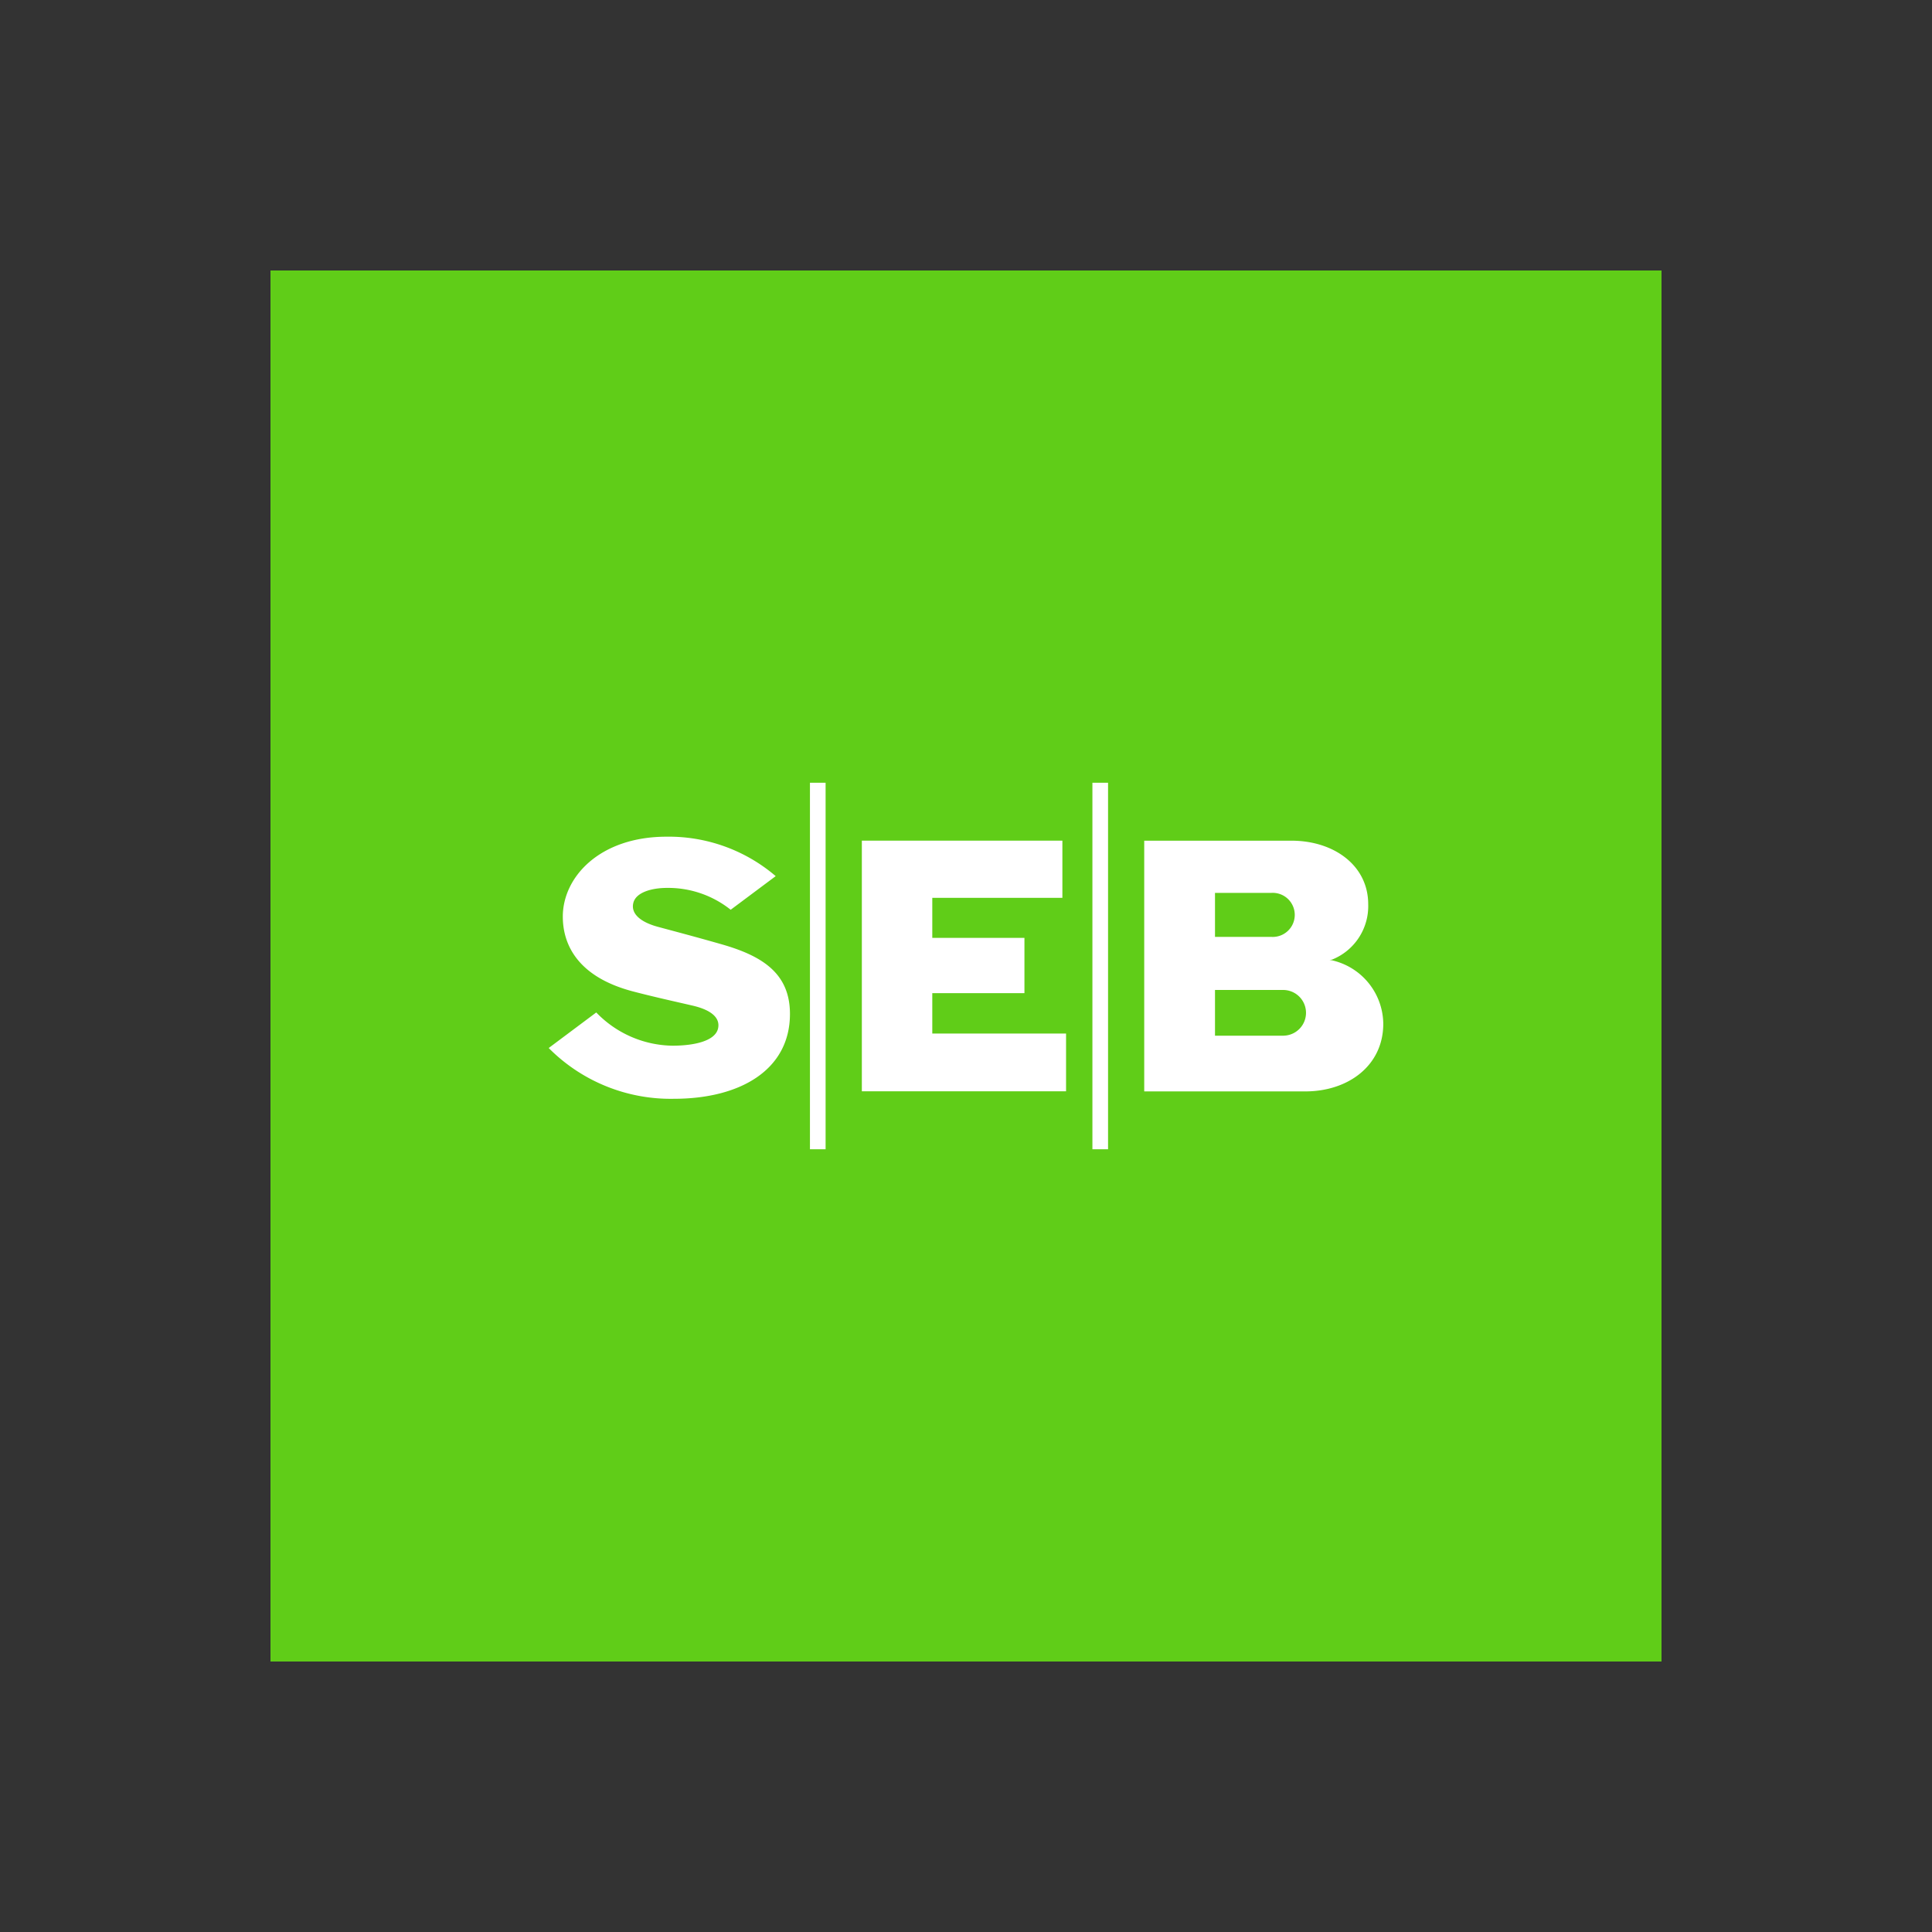
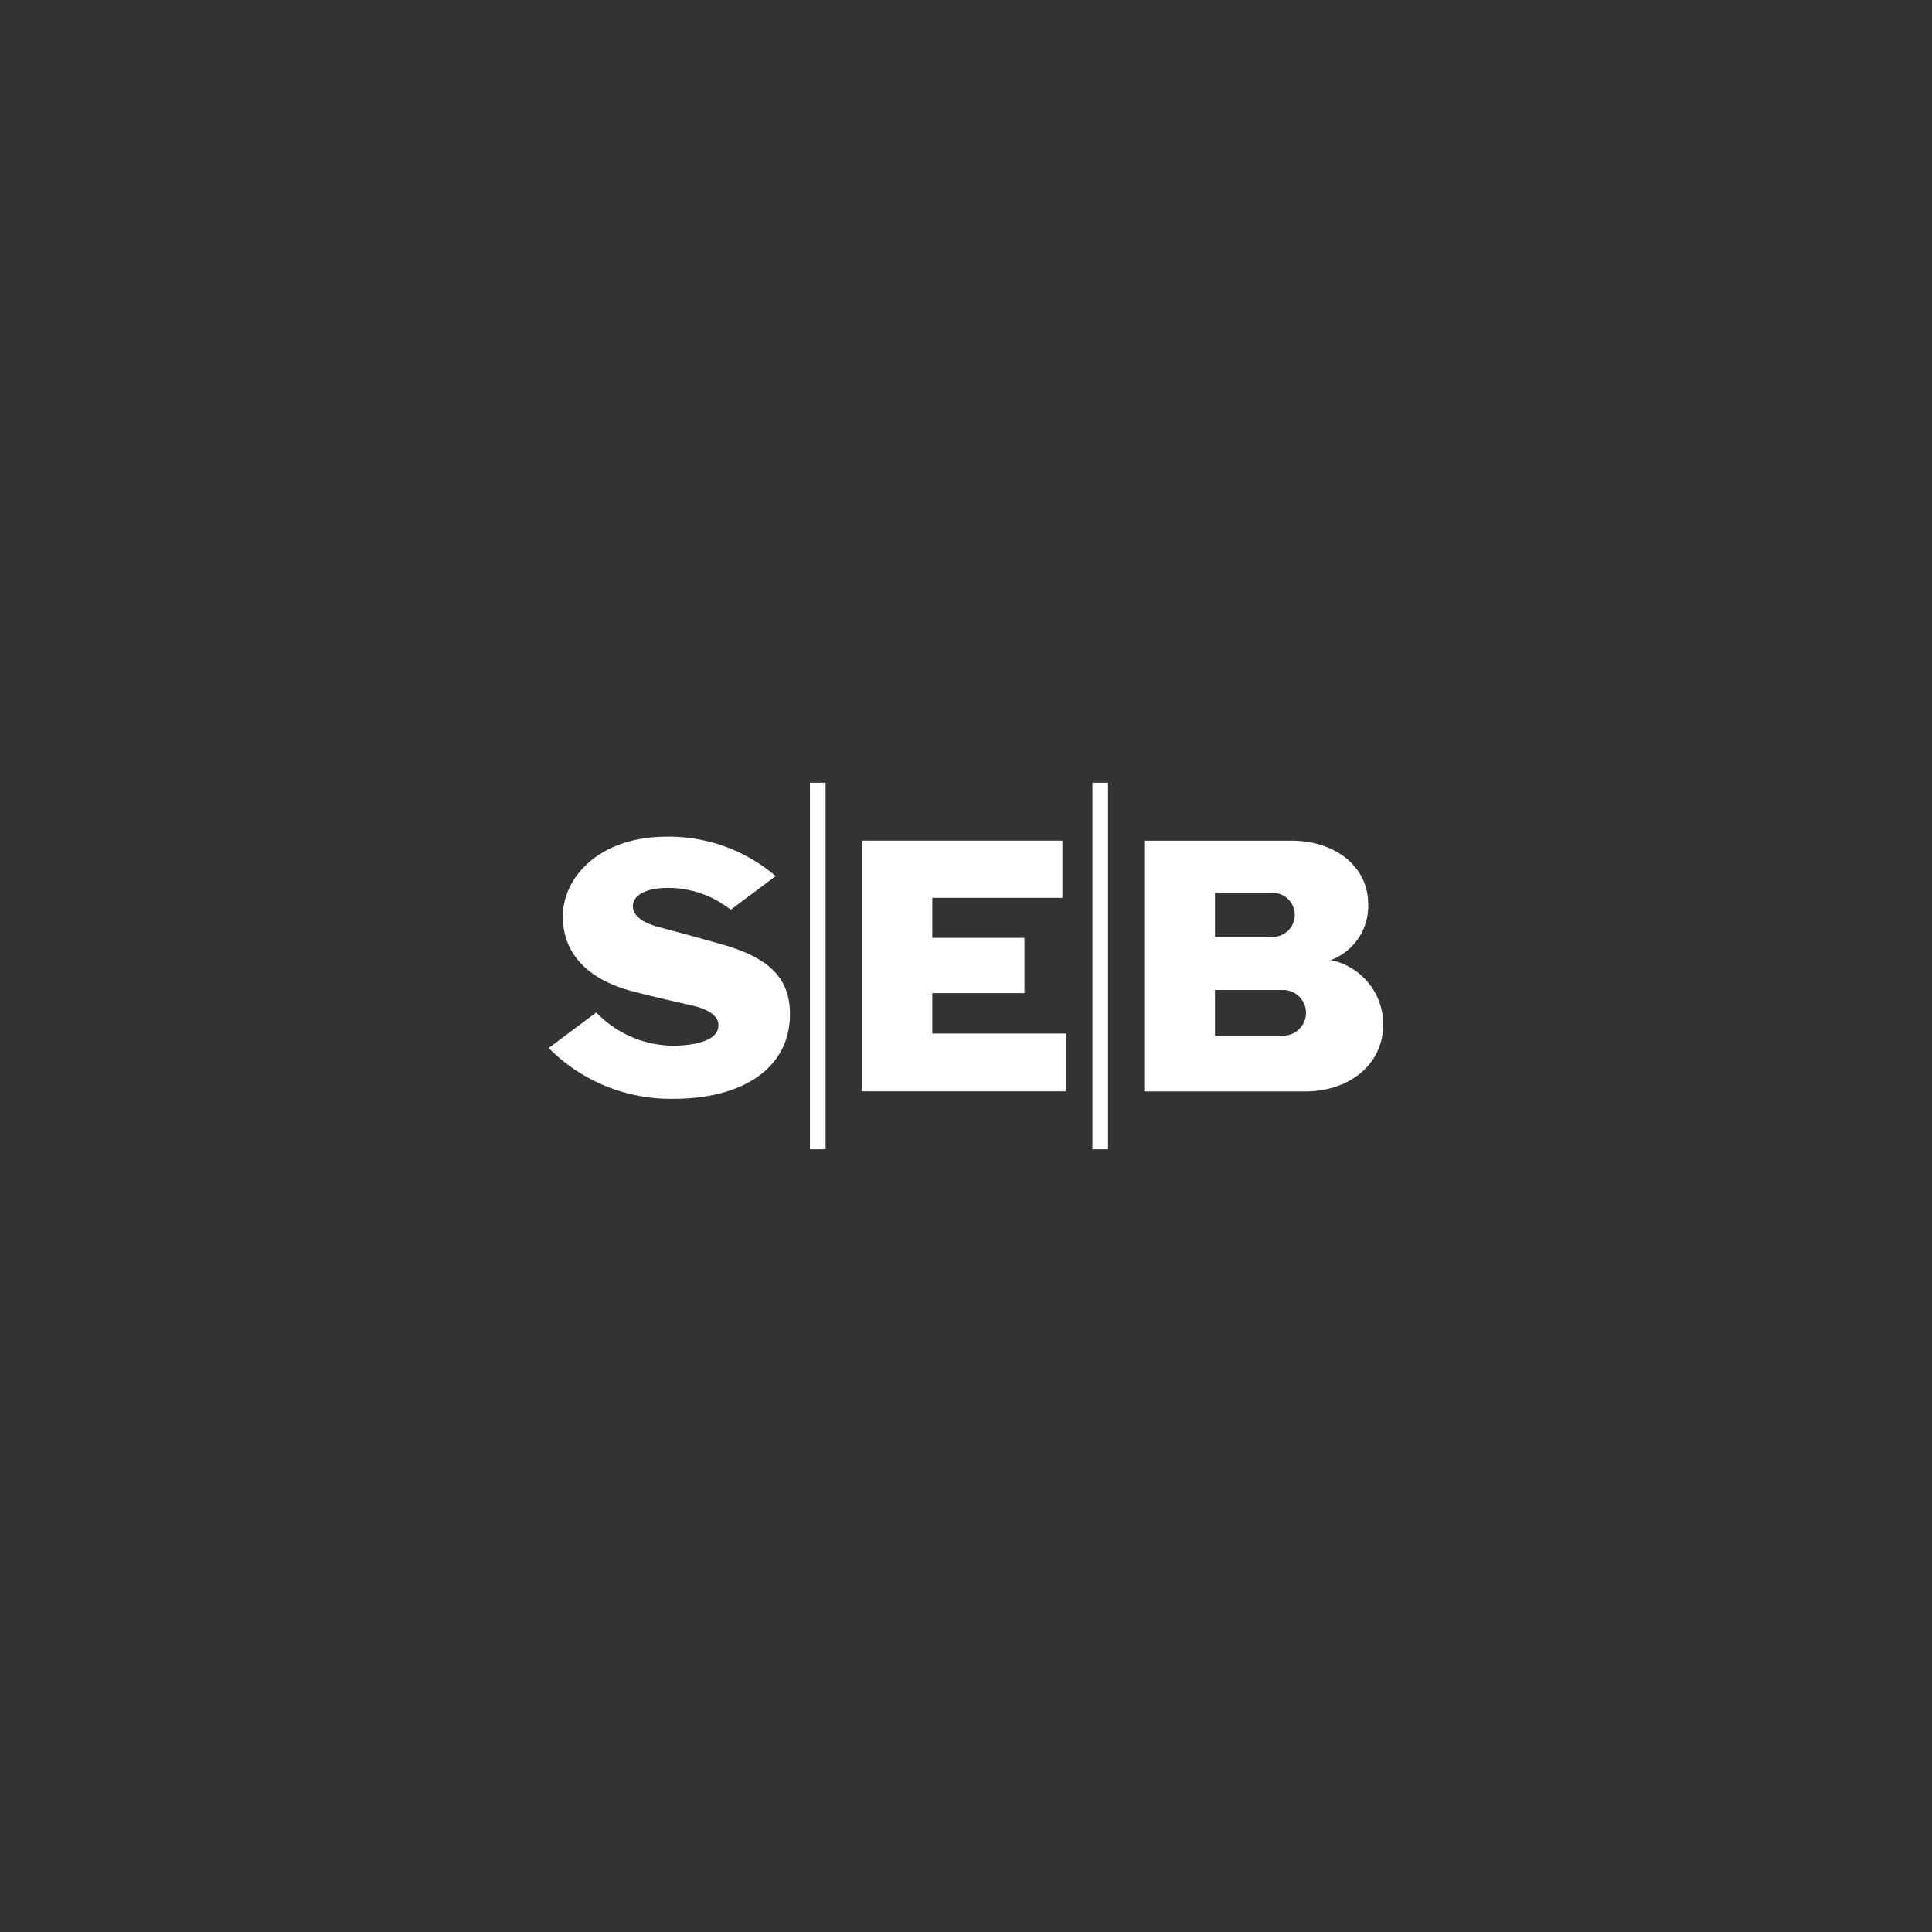
<svg xmlns="http://www.w3.org/2000/svg" width="100" height="100" viewBox="0 0 100 100">
  <rect x="0" y="0" width="100" height="100" fill="#333333" stroke="none" />
  <g id="Seb" transform="translate(5813 16554)">
    <rect id="Rectangle_1055" data-name="Rectangle 1055" width="100" height="100" transform="translate(-5813 -16554)" fill="#fff" opacity="0" />
    <g id="seb-logo" transform="translate(-5799 -16540)">
-       <path id="Path_8116" data-name="Path 8116" d="M0,0H72V72H0Z" fill="#60cd18" />
      <path id="Path_8117" data-name="Path 8117" d="M171.785,299.465l-2.328,1.739a5.192,5.192,0,0,0-3.3-1.131c-.778,0-1.62.226-1.743.794-.124.551.388.979,1.267,1.218,1,.27,1.916.509,3.323.911,2.091.6,3.521,1.5,3.521,3.6,0,2.892-2.568,4.392-6.007,4.392a8.888,8.888,0,0,1-6.48-2.628l2.461-1.84a5.584,5.584,0,0,0,3.936,1.72c1.153,0,2.231-.247,2.37-.9.113-.524-.322-.94-1.3-1.17-1.111-.257-2.049-.463-3.1-.738-2.837-.744-3.637-2.394-3.637-3.875,0-2.04,1.9-4.135,5.372-4.135a8.51,8.51,0,0,1,5.646,2.04m14.84-1.836H176.246V310.6h10.57V307.61h-6.924v-2.09h4.77v-2.862h-4.77v-2.07h6.734ZM173.56,313.6h.81V294.63h-.81Zm14.62,0h.81V294.63h-.81Zm2.682-2.994H199.2c2.229,0,4.035-1.344,4.035-3.5a3.406,3.406,0,0,0-2.639-3.282.86.86,0,0,0-.149-.019.948.948,0,0,0,.149-.026,2.981,2.981,0,0,0,1.859-2.862c0-2.008-1.777-3.288-3.969-3.288h-7.624Zm3.663-10.275h2.912a1.141,1.141,0,1,1,0,2.277h-2.912Zm3.562,7.391h-3.562v-2.366h3.562a1.183,1.183,0,0,1,0,2.365Z" transform="translate(-145.637 -268.115)" fill="#fff" />
    </g>
  </g>
</svg>